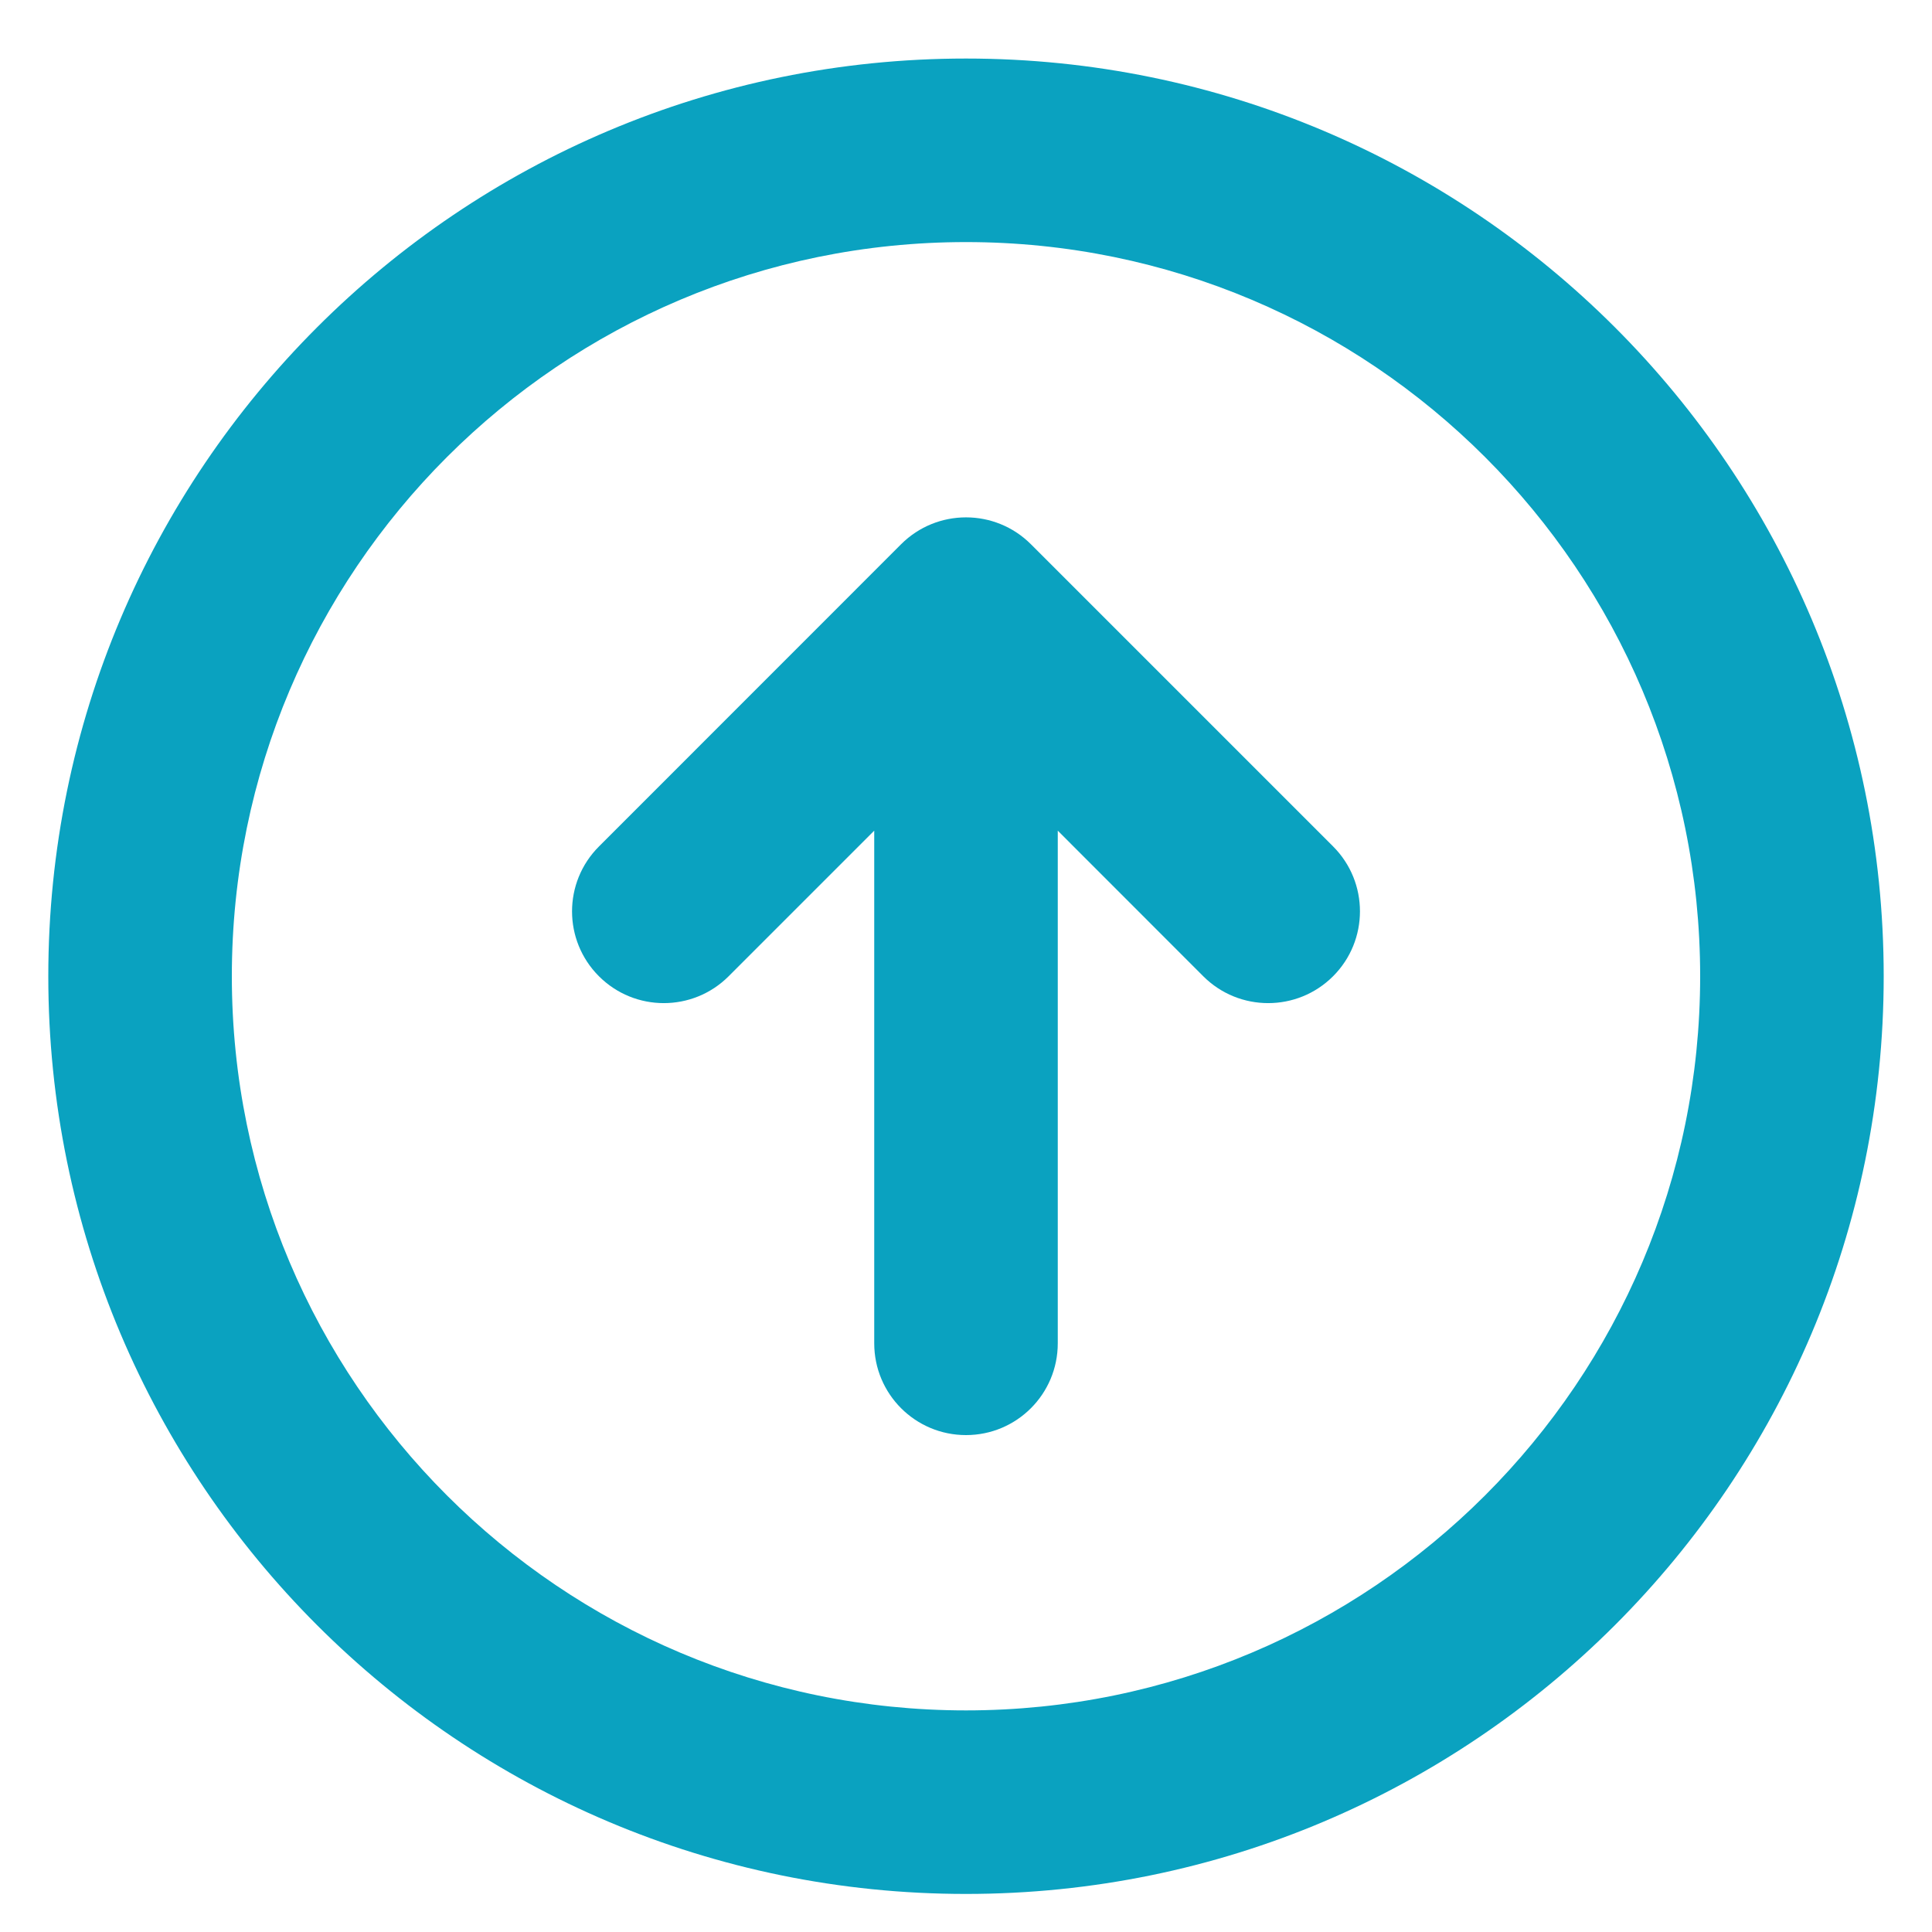
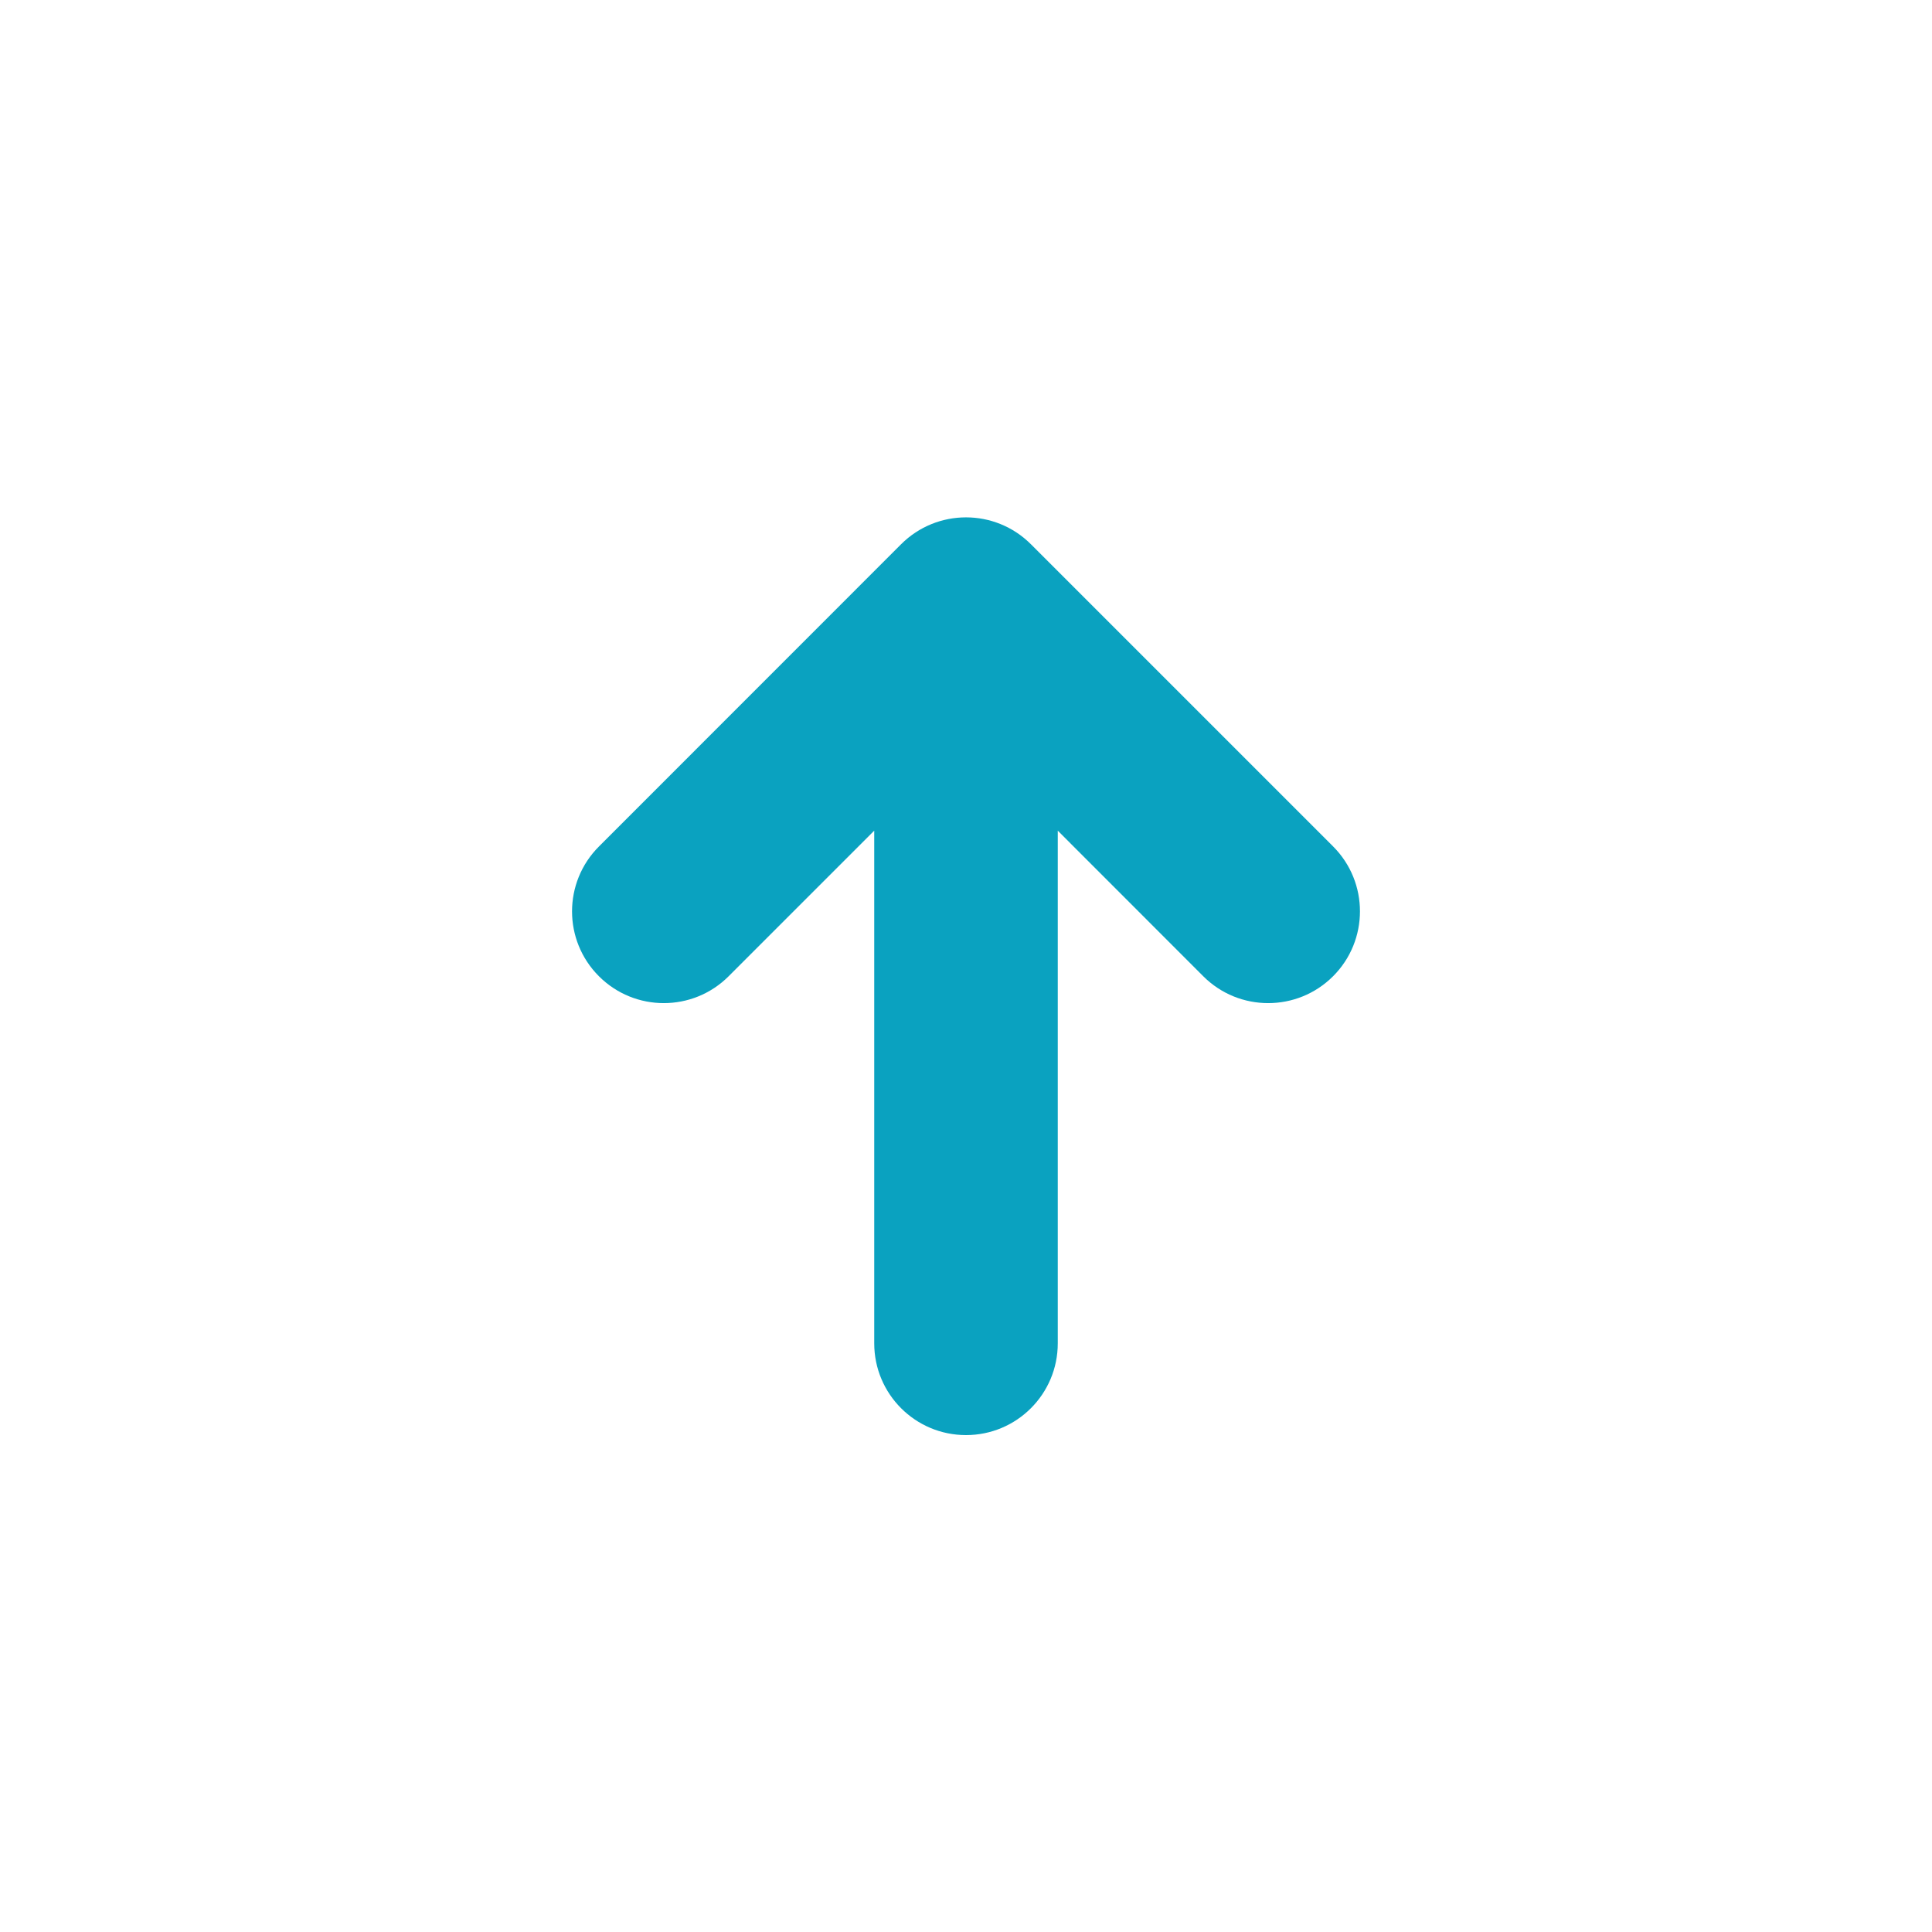
<svg xmlns="http://www.w3.org/2000/svg" width="22" height="22" viewBox="0 0 20 20" fill="none">
-   <path d="M9.05 8.599L7.543 10.106C7.172 10.477 6.571 10.477 6.2 10.106C5.829 9.735 5.829 9.134 6.2 8.763L9.328 5.634C9.699 5.263 10.301 5.263 10.672 5.634L13.8 8.762C14.171 9.133 14.171 9.735 13.8 10.106C13.429 10.477 12.827 10.477 12.456 10.106L10.95 8.599V13.906C10.95 14.431 10.525 14.856 10 14.856C9.475 14.856 9.05 14.431 9.05 13.906V8.599Z" fill="#0AA2C0" />
-   <path fill-rule="evenodd" clip-rule="evenodd" d="M10 0.606C15.247 0.606 19.5 4.859 19.5 10.106C19.5 15.353 15.247 19.606 10 19.606C4.753 19.606 0.5 15.353 0.5 10.106C0.5 4.859 4.753 0.606 10 0.606ZM2.4 10.106C2.4 5.909 5.803 2.506 10 2.506C14.197 2.506 17.6 5.909 17.6 10.106C17.6 14.303 14.197 17.706 10 17.706C5.803 17.706 2.4 14.303 2.4 10.106Z" fill="#0AA2C0" />
+   <path d="M9.05 8.599L7.543 10.106C7.172 10.477 6.571 10.477 6.2 10.106C5.829 9.735 5.829 9.134 6.2 8.763L9.328 5.634C9.699 5.263 10.301 5.263 10.672 5.634L13.8 8.762C14.171 9.133 14.171 9.735 13.8 10.106C13.429 10.477 12.827 10.477 12.456 10.106L10.95 8.599V13.906C10.95 14.431 10.525 14.856 10 14.856C9.475 14.856 9.05 14.431 9.05 13.906Z" fill="#0AA2C0" />
</svg>